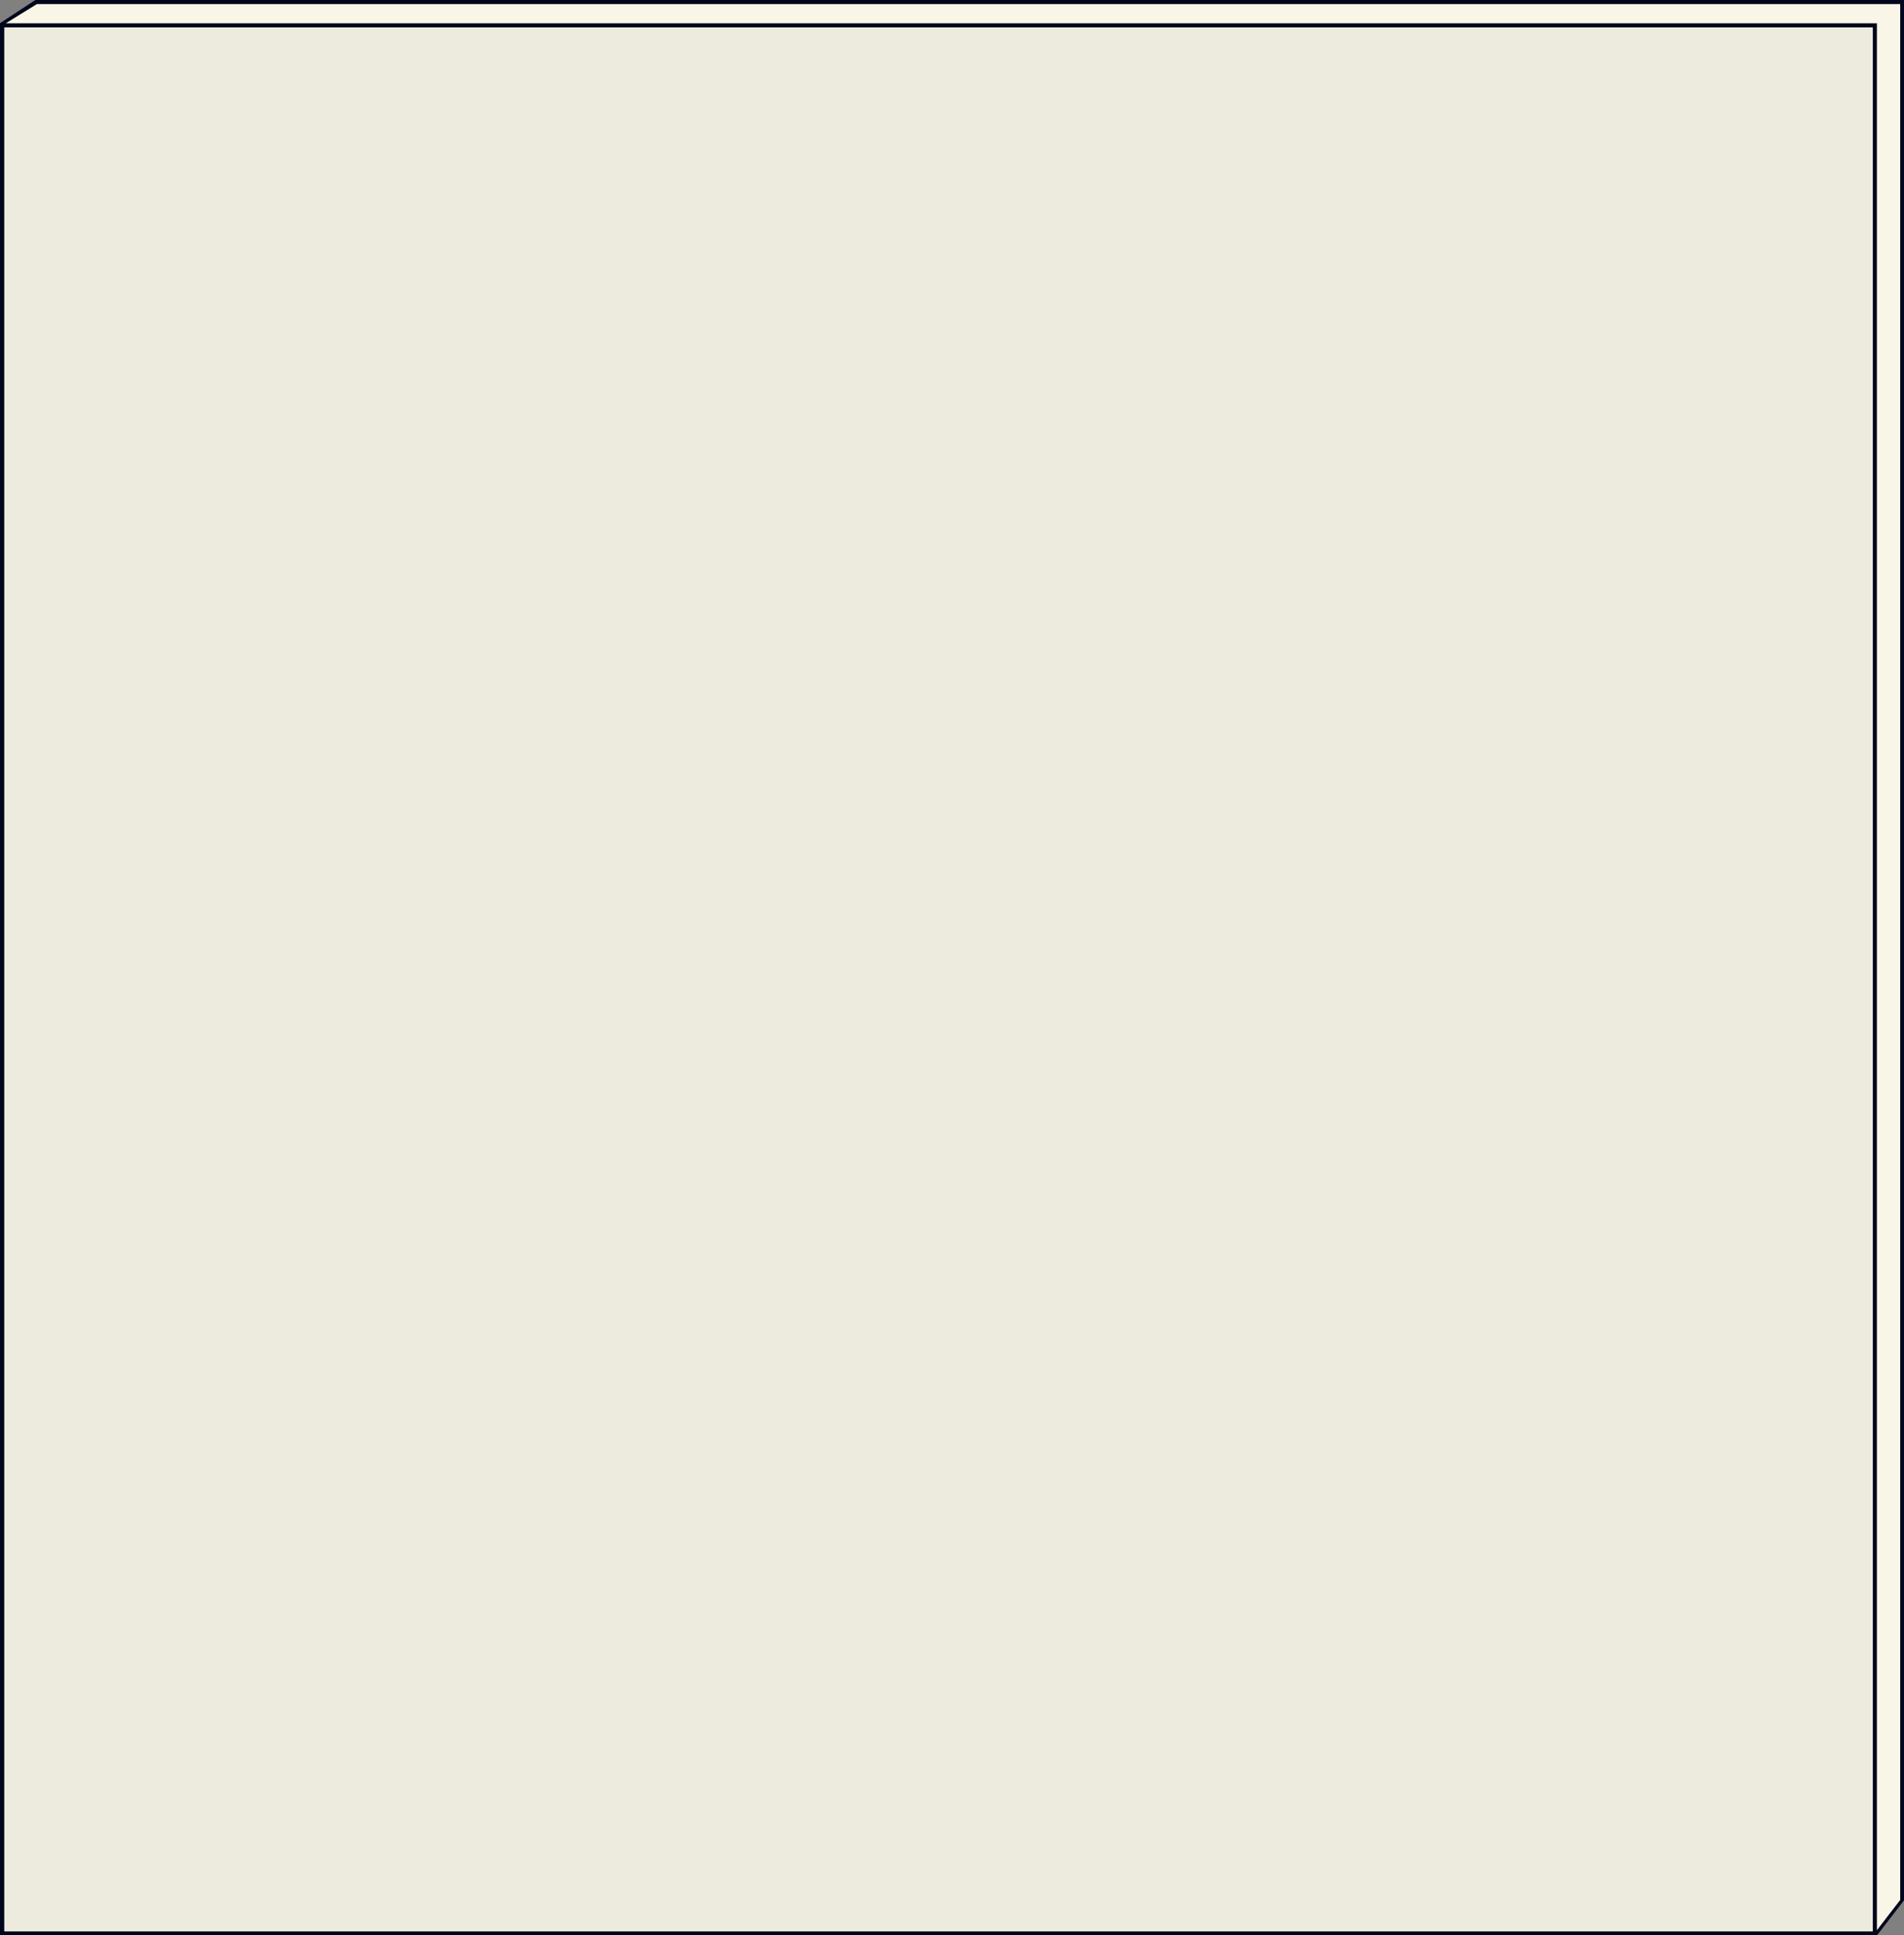
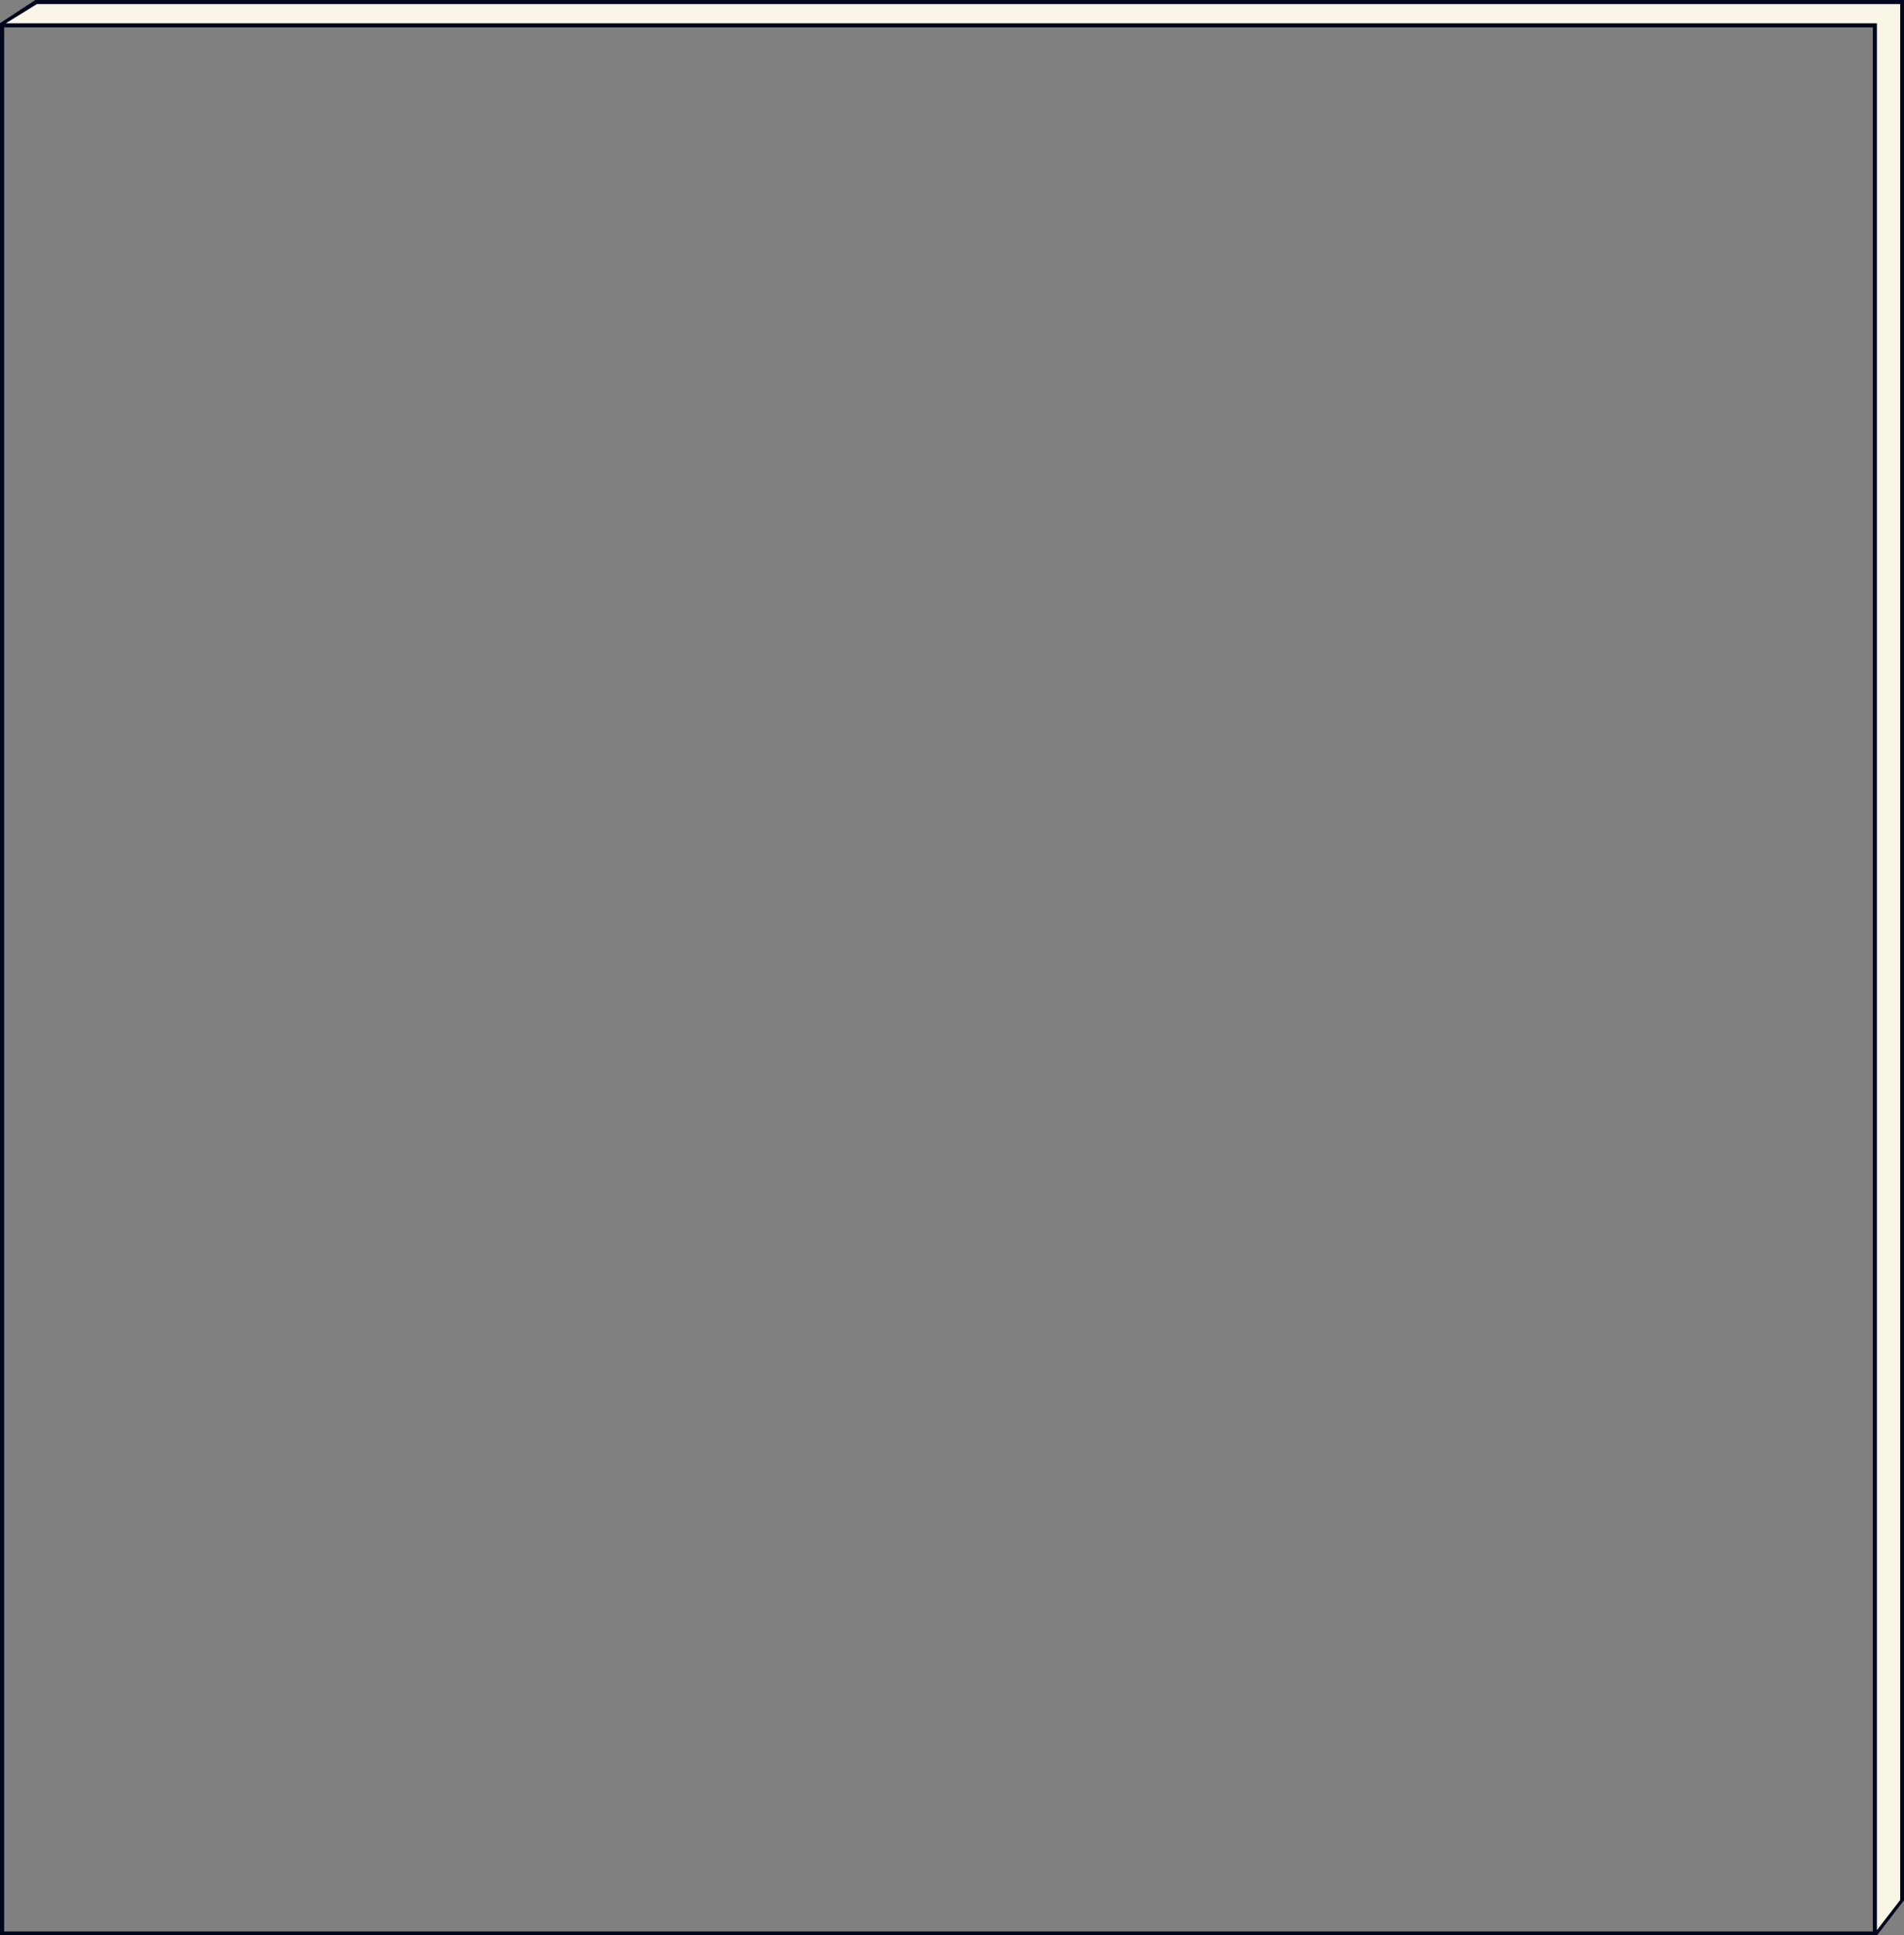
<svg xmlns="http://www.w3.org/2000/svg" version="1.1" id="Layer_1" x="0px" y="0px" width="501px" height="509.1px" viewBox="0 0 501 509.1" style="enable-background:new 0 0 501 509.1;" xml:space="preserve">
  <rect x="0" y="0" width="501" height="509.1" fill="#808080" stroke="none" />
  <style type="text/css">
	.st0{fill:#00061C;}
	.st1{opacity:0.9;fill:#F9F6E8;}
	.st2{fill:#F9F6E8;}
</style>
  <g>
    <g>
      <polygon class="st0" points="0,6.1 9.3,0 501,0 501,499.9 493.9,509.1 493.9,509.1 493.9,509.1 493.2,508.3 493.9,507.7     500,499.5 500,1.1 9.7,1.1 1.6,6.1 0.7,6.9   " />
    </g>
    <g>
-       <rect x="1.1" y="7.2" class="st1" width="491.7" height="500.9" />
      <path class="st0" d="M493.9,509.1V6.1H0v503H493.9z M492.8,7.2v500.9H1.1V7.2H492.8z" />
      <polygon class="st2" points="1.6,6.1 9.7,1.1 500,1.1 500,499.8 493.9,507.7 493.9,6.1   " />
    </g>
  </g>
</svg>